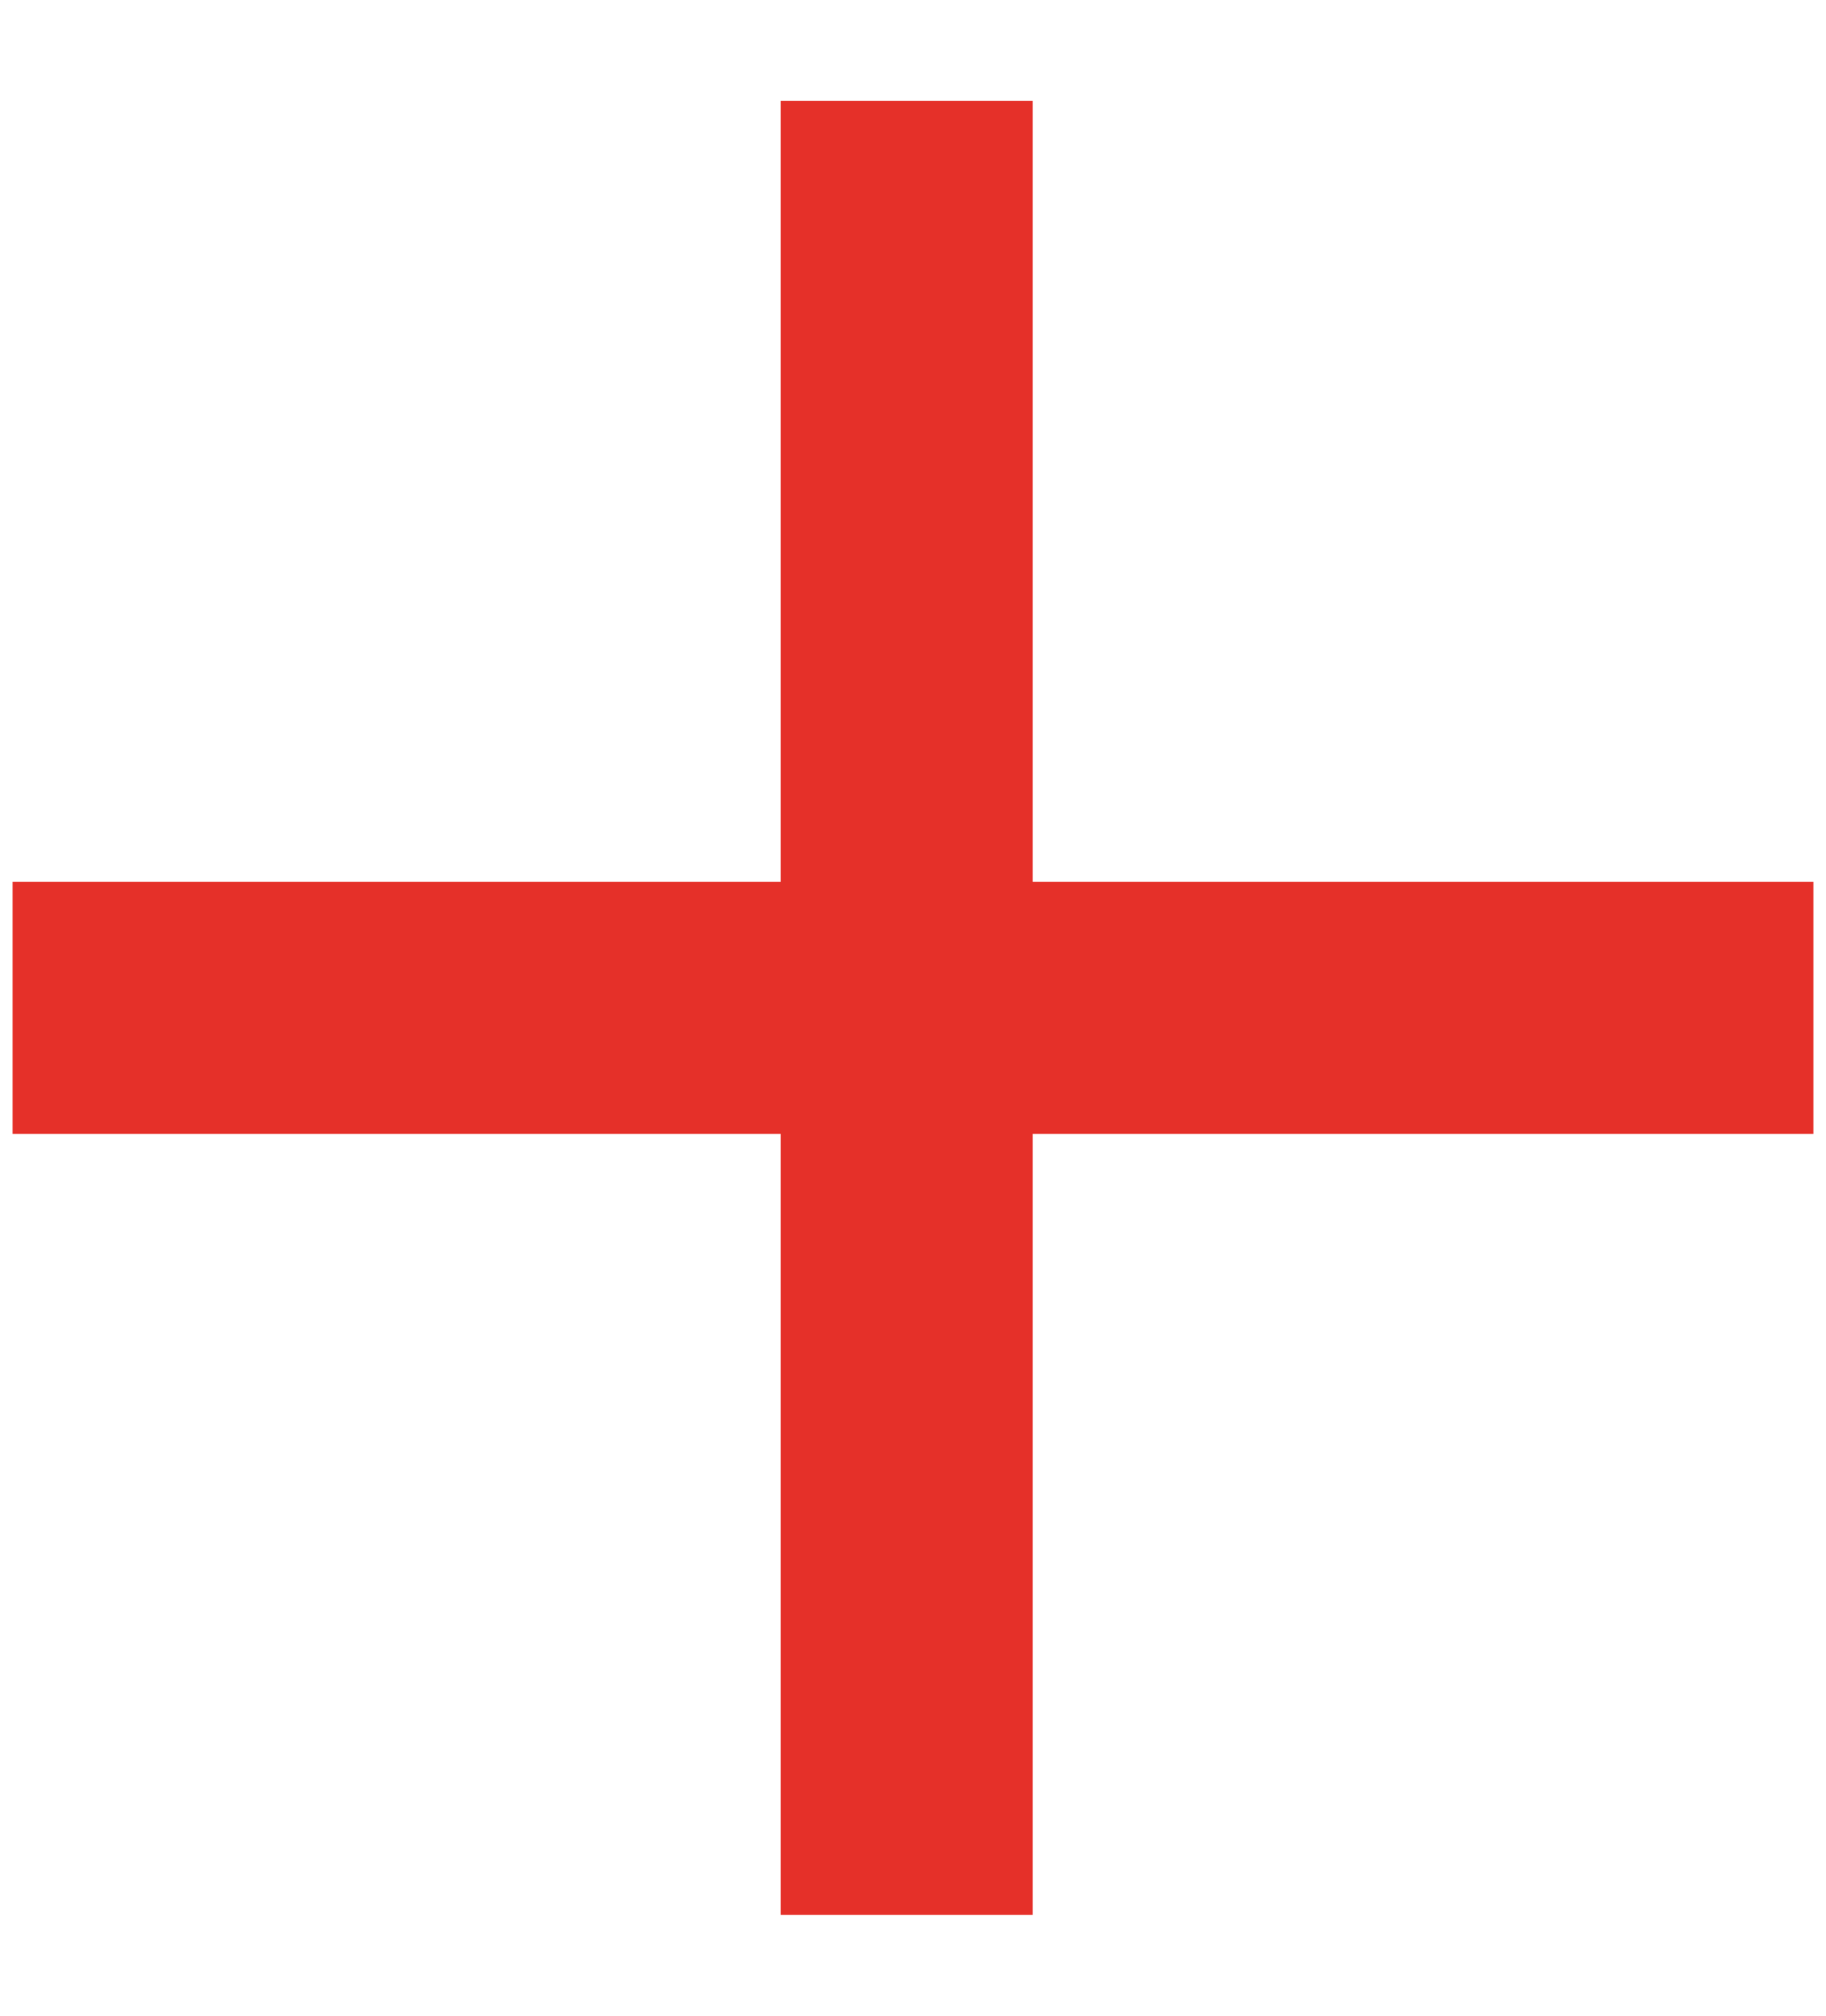
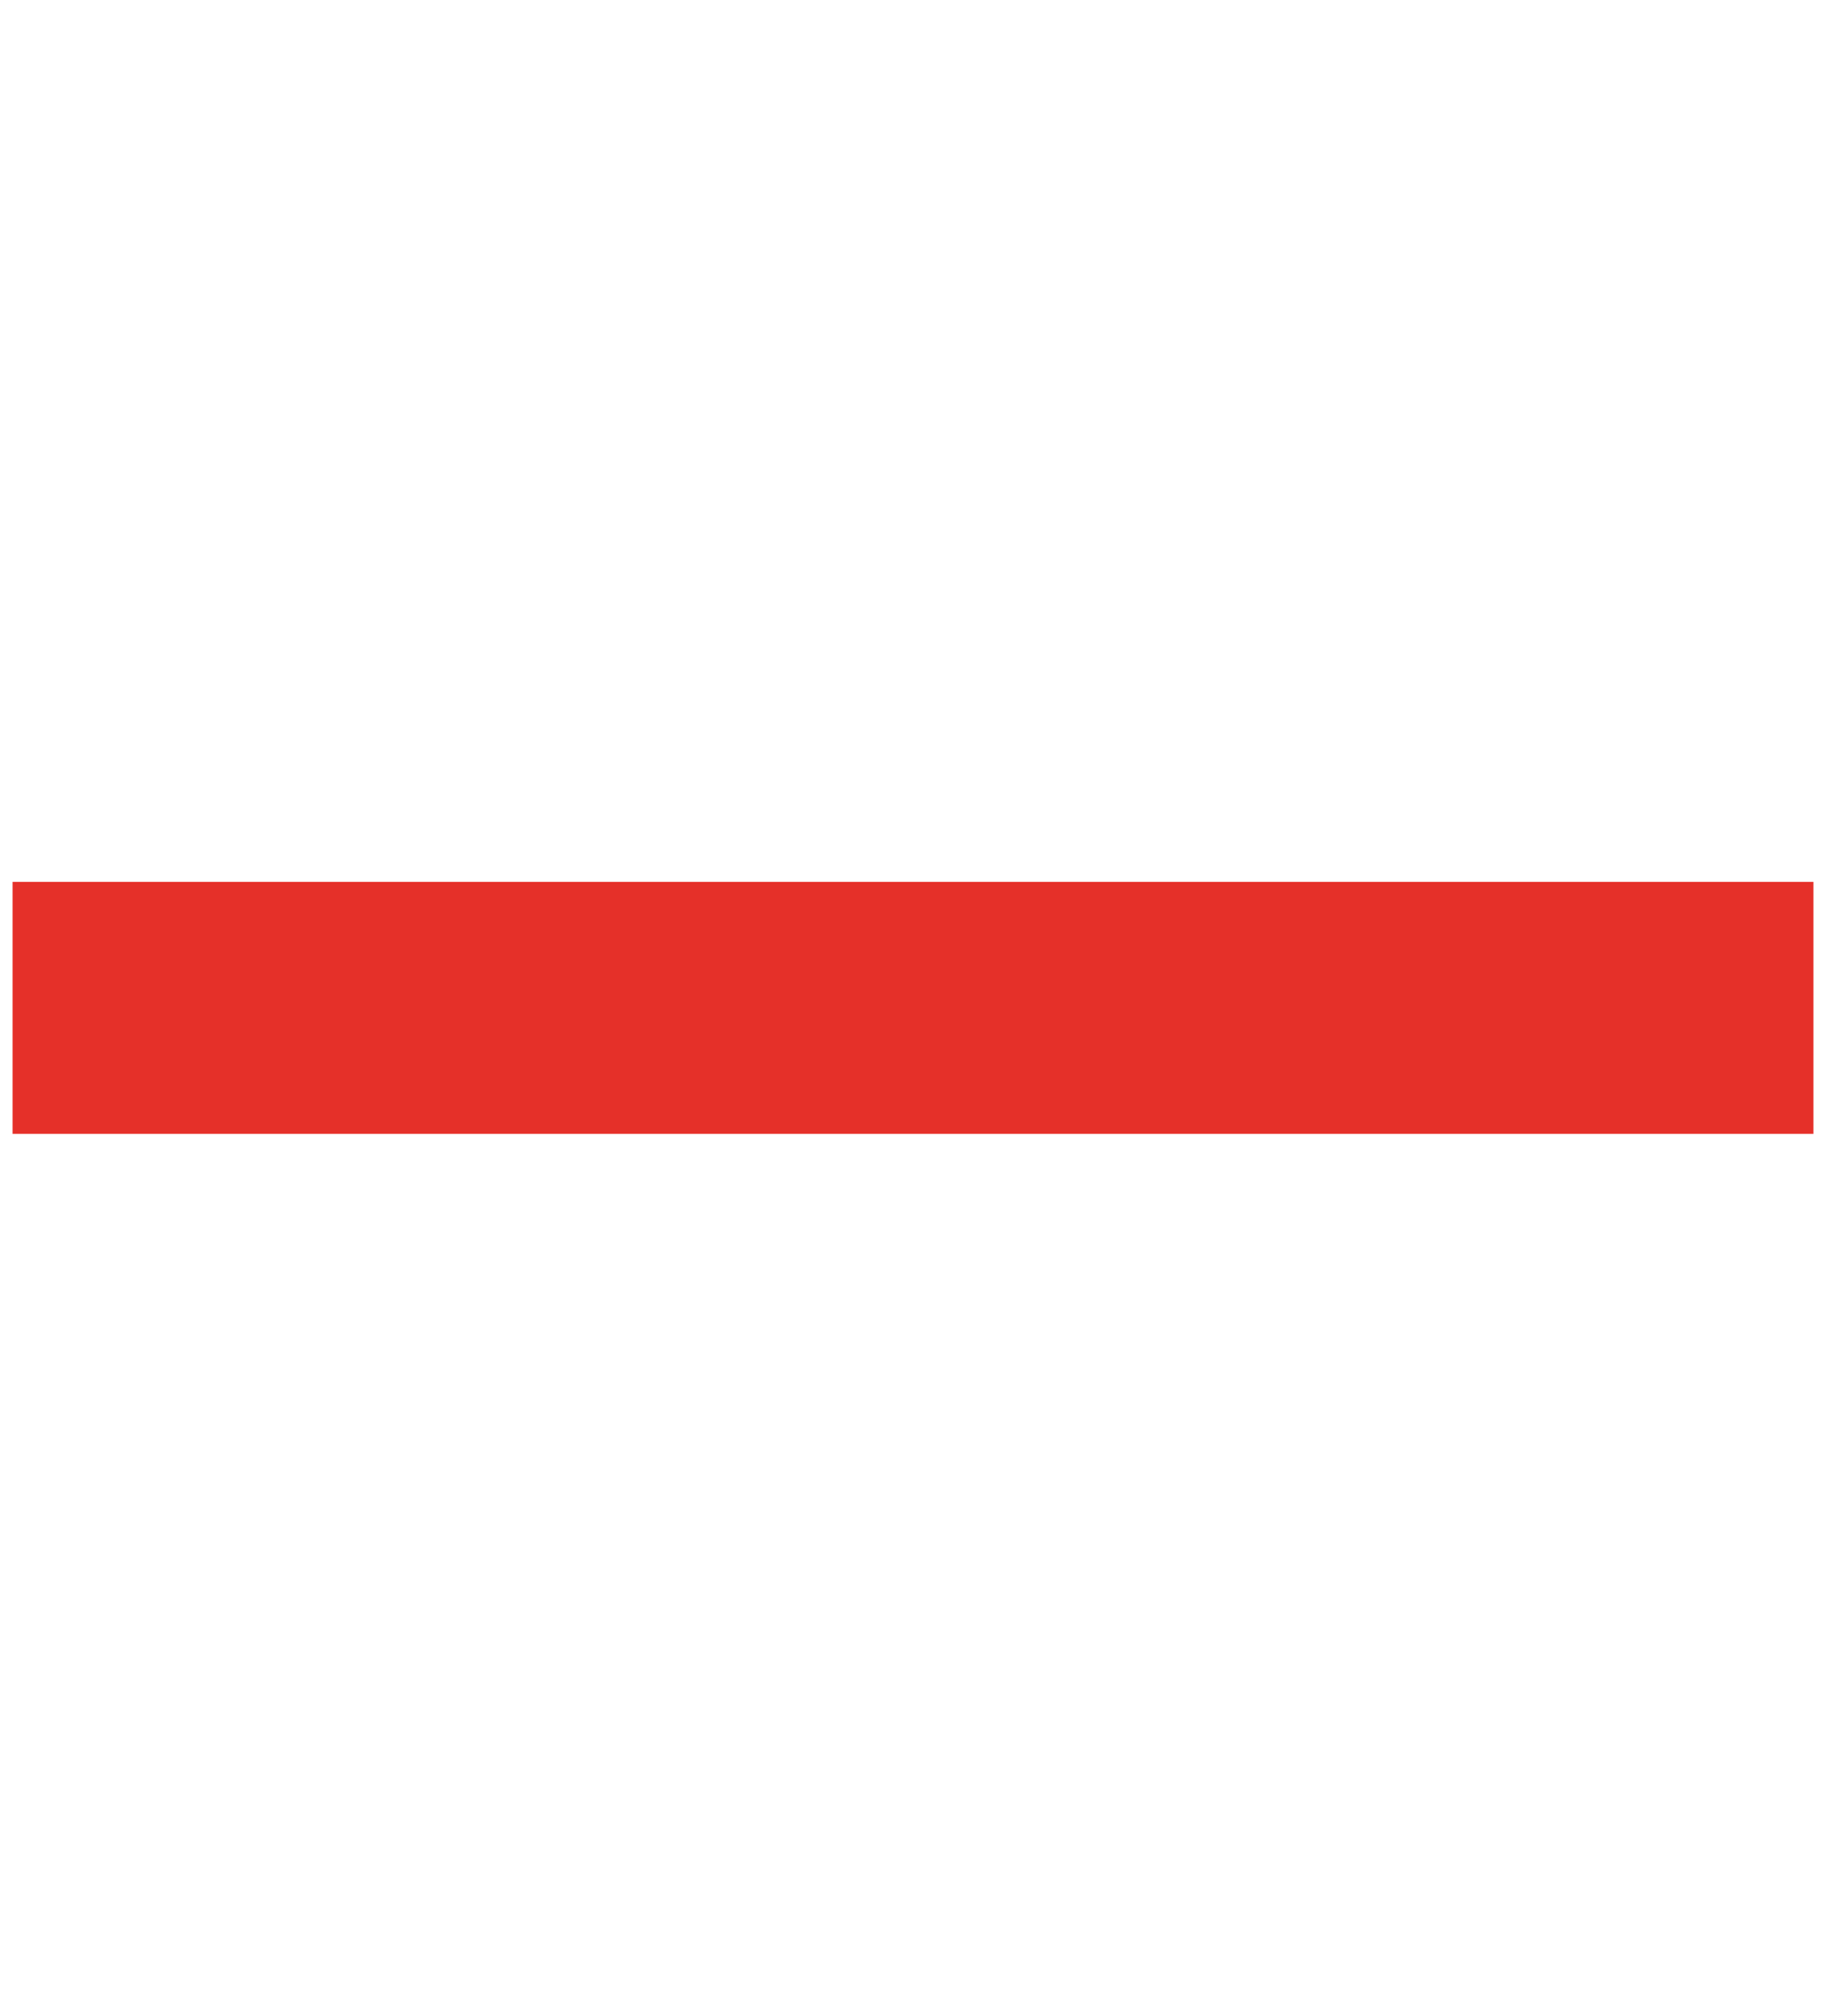
<svg xmlns="http://www.w3.org/2000/svg" version="1.1" id="Layer_1" x="0px" y="0px" viewBox="0 0 14.5 16" style="enable-background:new 0 0 14.5 16;" xml:space="preserve">
  <style type="text/css">
	.st0{fill:none;stroke:#E53029;stroke-width:2;stroke-miterlimit:10;}
</style>
  <g>
-     <line class="st0" x1="7.2" y1="0.8" x2="7.2" y2="15.2" />
    <line class="st0" x1="14.4" y1="8" x2="0.1" y2="8" />
  </g>
</svg>